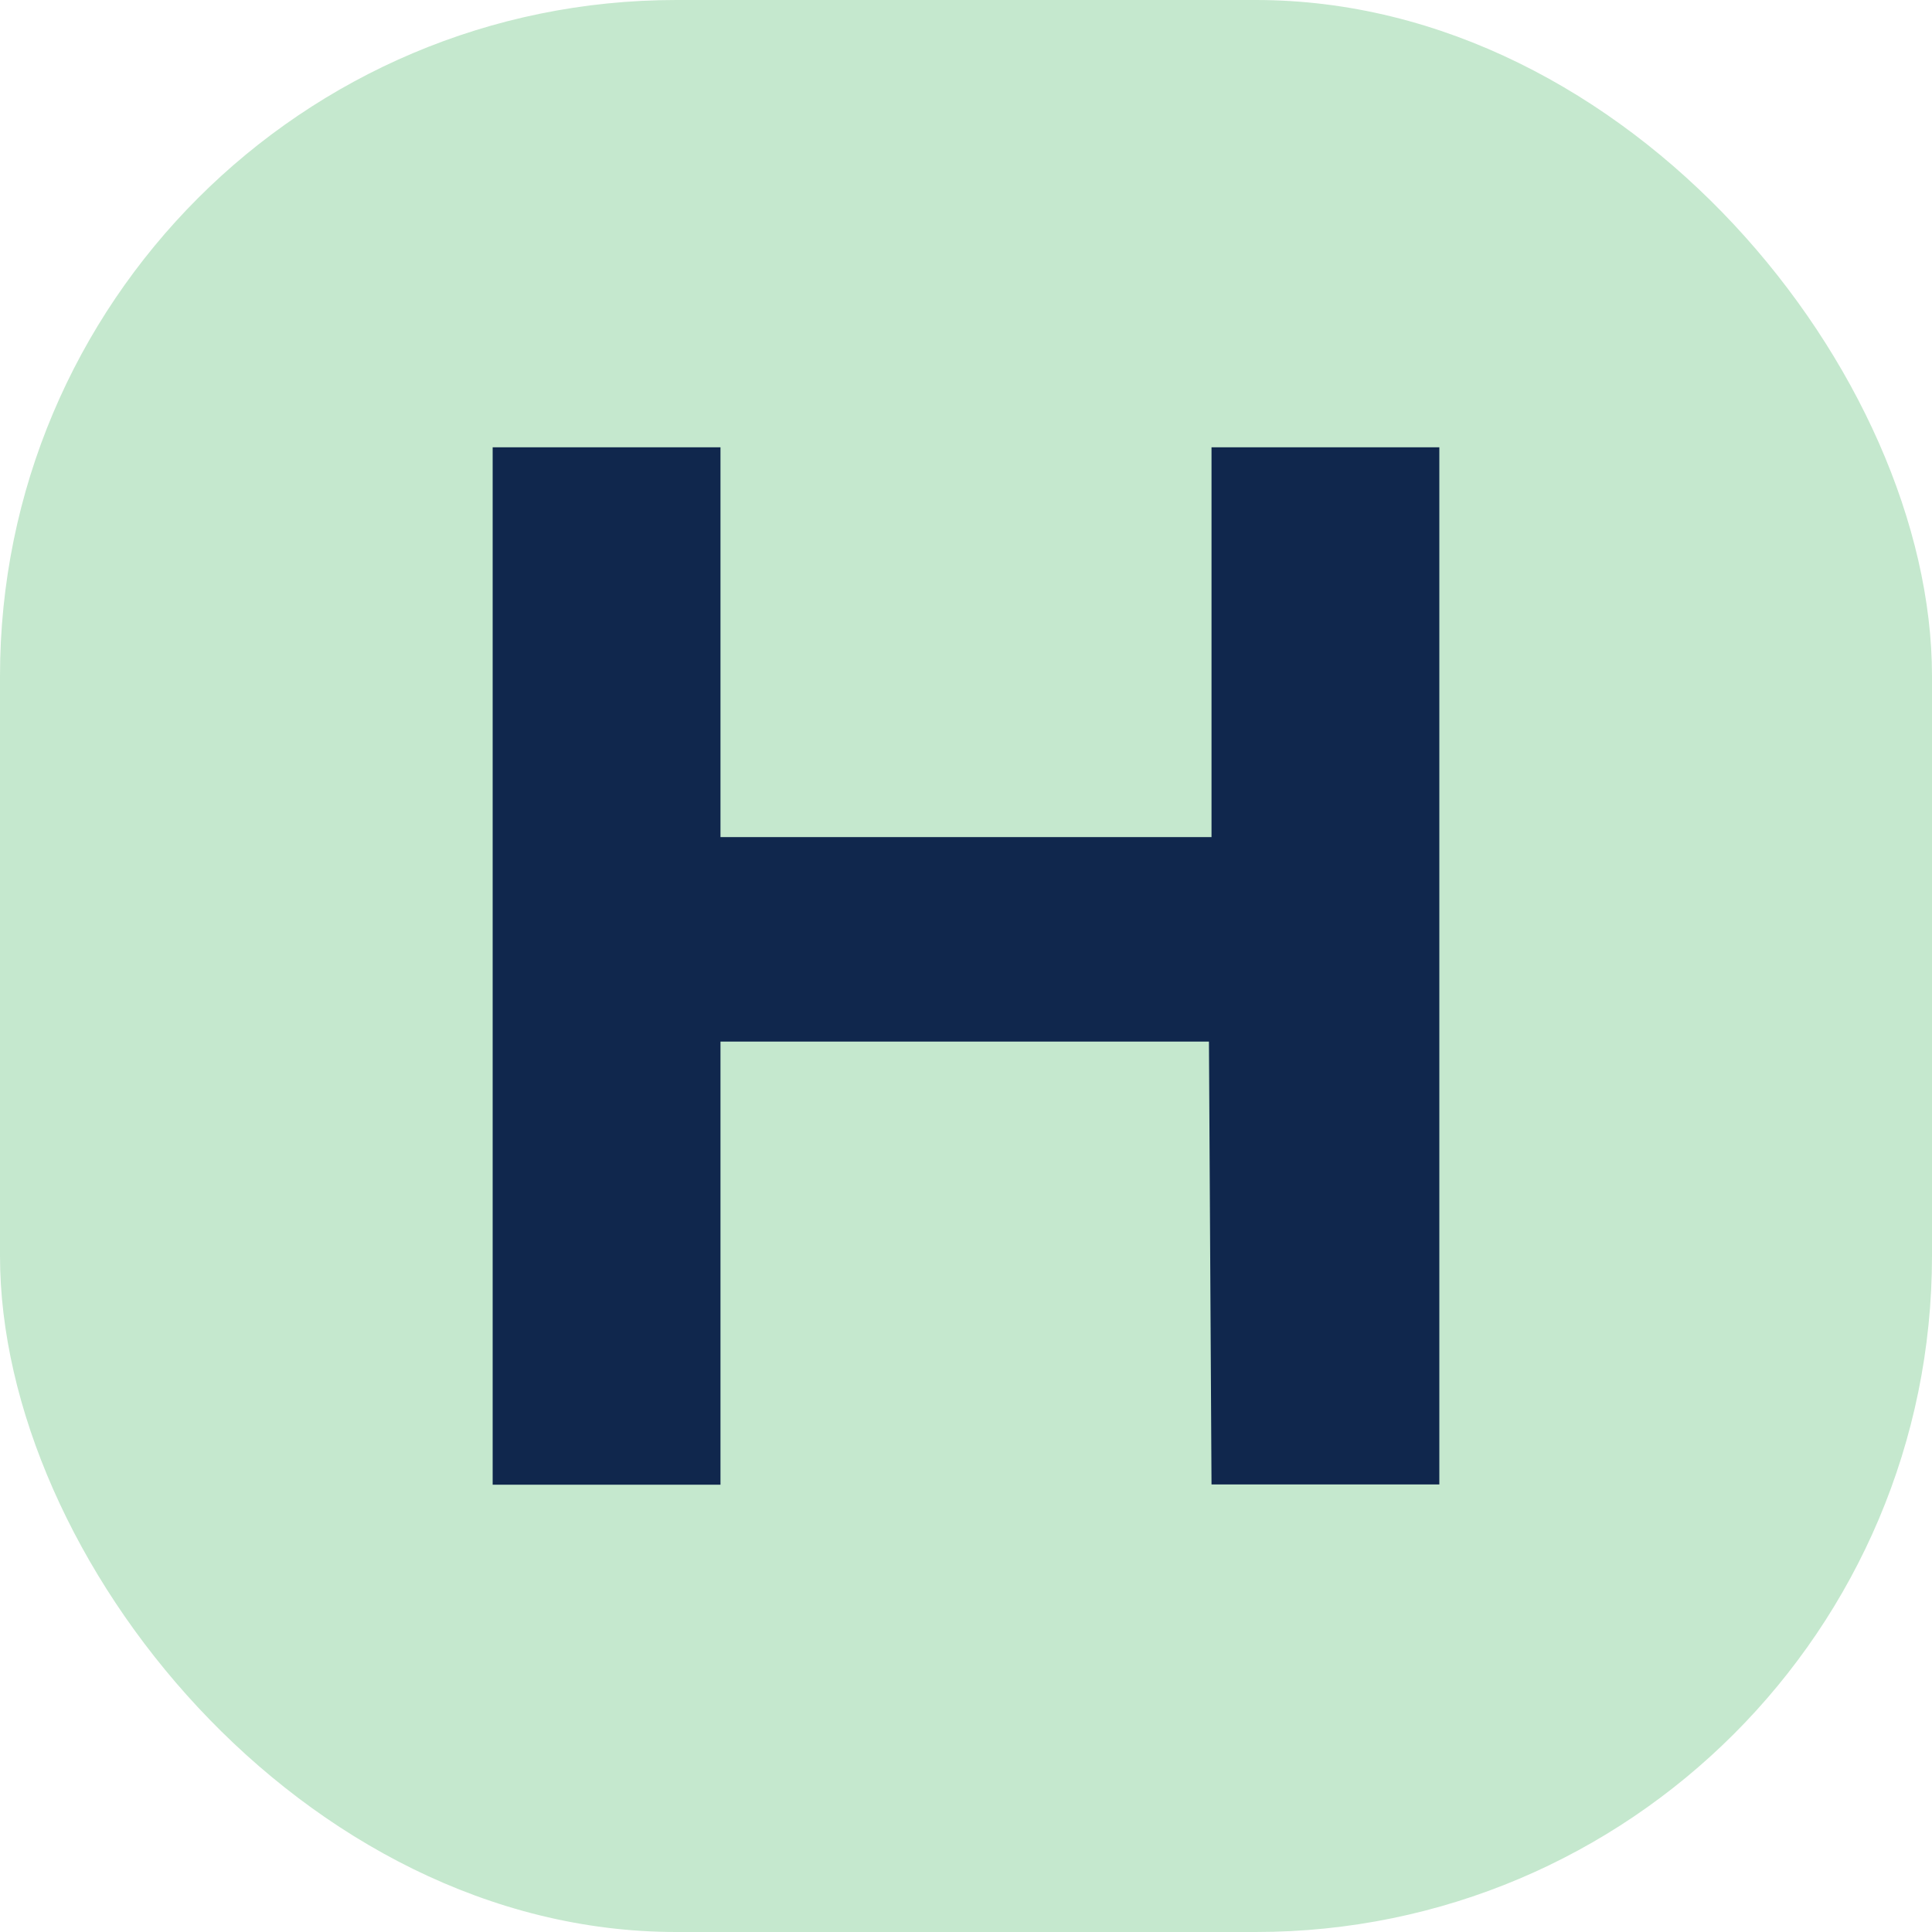
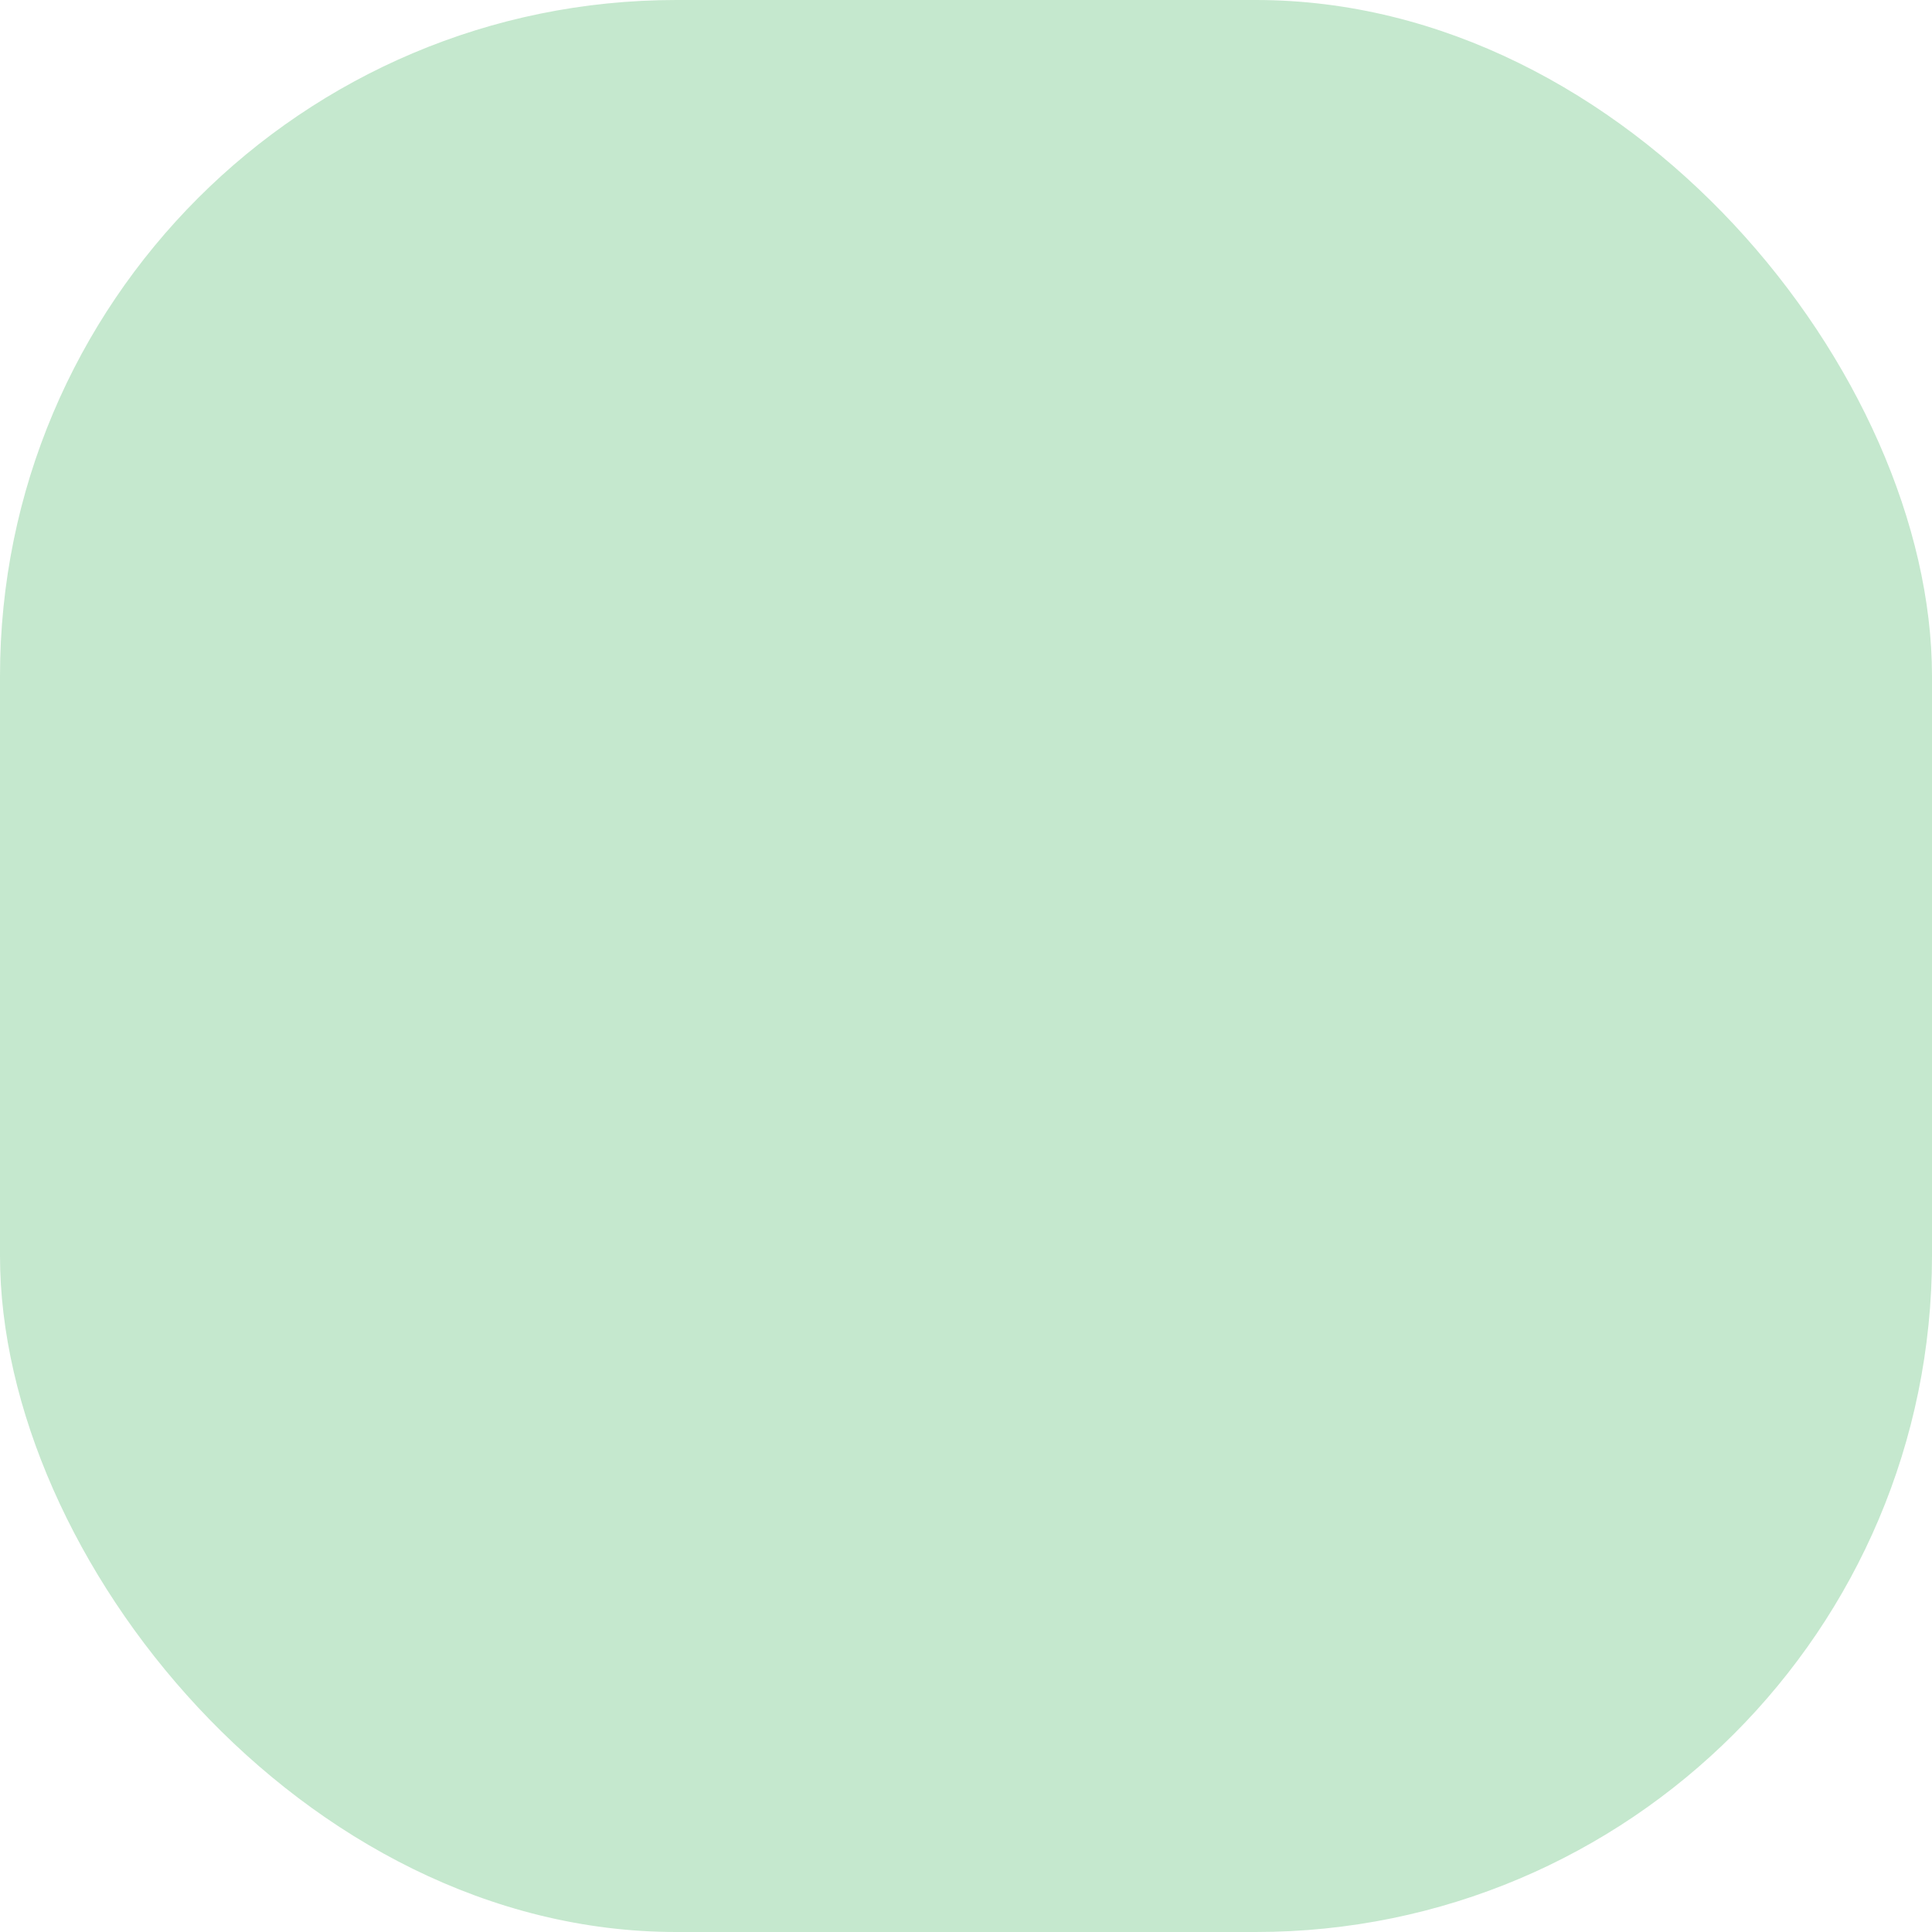
<svg xmlns="http://www.w3.org/2000/svg" version="1.1" width="1000" height="1000">
  <g clip-path="url(#SvgjsClipPath1029)">
    <rect width="1000" height="1000" fill="#c5e8ce" />
    <g transform="matrix(0.7,0,0,0.7,150,150)">
      <svg version="1.1" width="1000" height="1000">
        <svg id="Layer_1" viewBox="0 0 1000 1000">
-           <rect width="1000" height="1000" fill="#c5e8ce" />
-           <polygon points="318.46 555.9 679.64 555.9 681.54 883.35 850 883.35 850 116.46 681.54 116.46 681.54 404.68 318.46 404.68 318.46 116.46 150 116.46 150 883.54 318.46 883.54 318.46 556.09 318.46 555.9" fill="#10274d" />
-         </svg>
+           </svg>
      </svg>
    </g>
  </g>
  <defs>
    <clipPath id="SvgjsClipPath1029">
      <rect width="1000" height="1000" x="0" y="0" rx="350" ry="350" />
    </clipPath>
  </defs>
</svg>